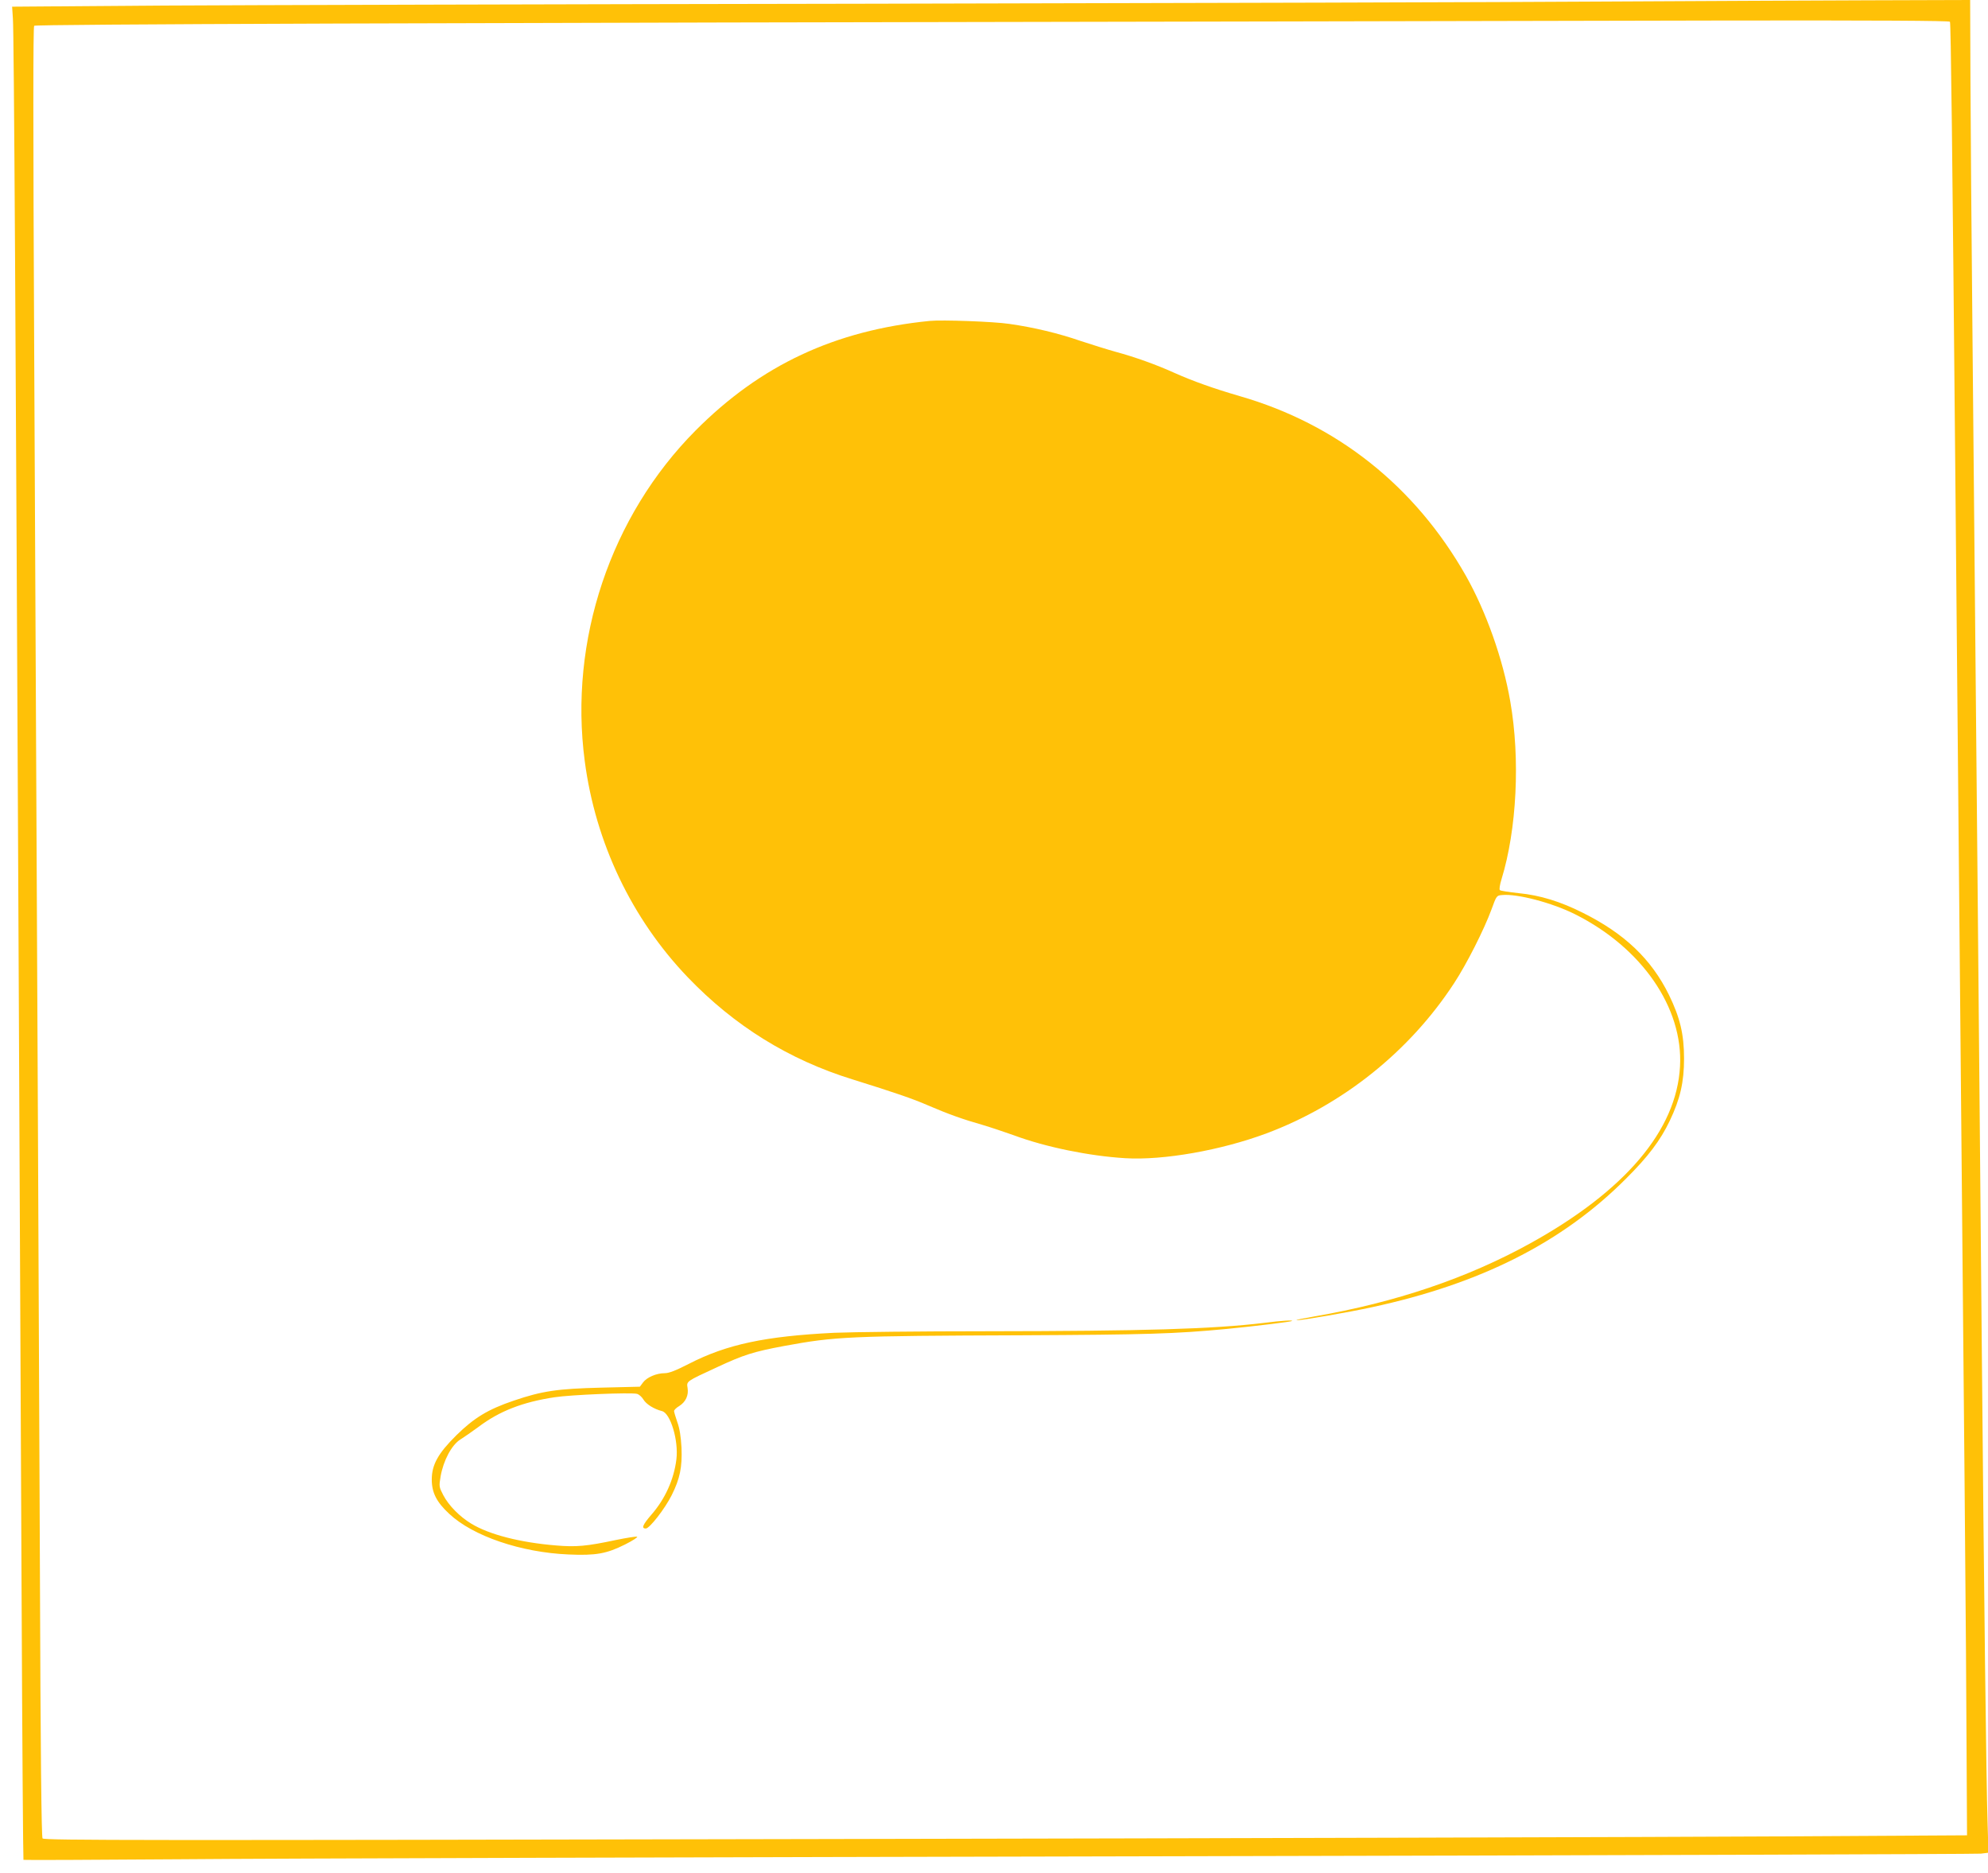
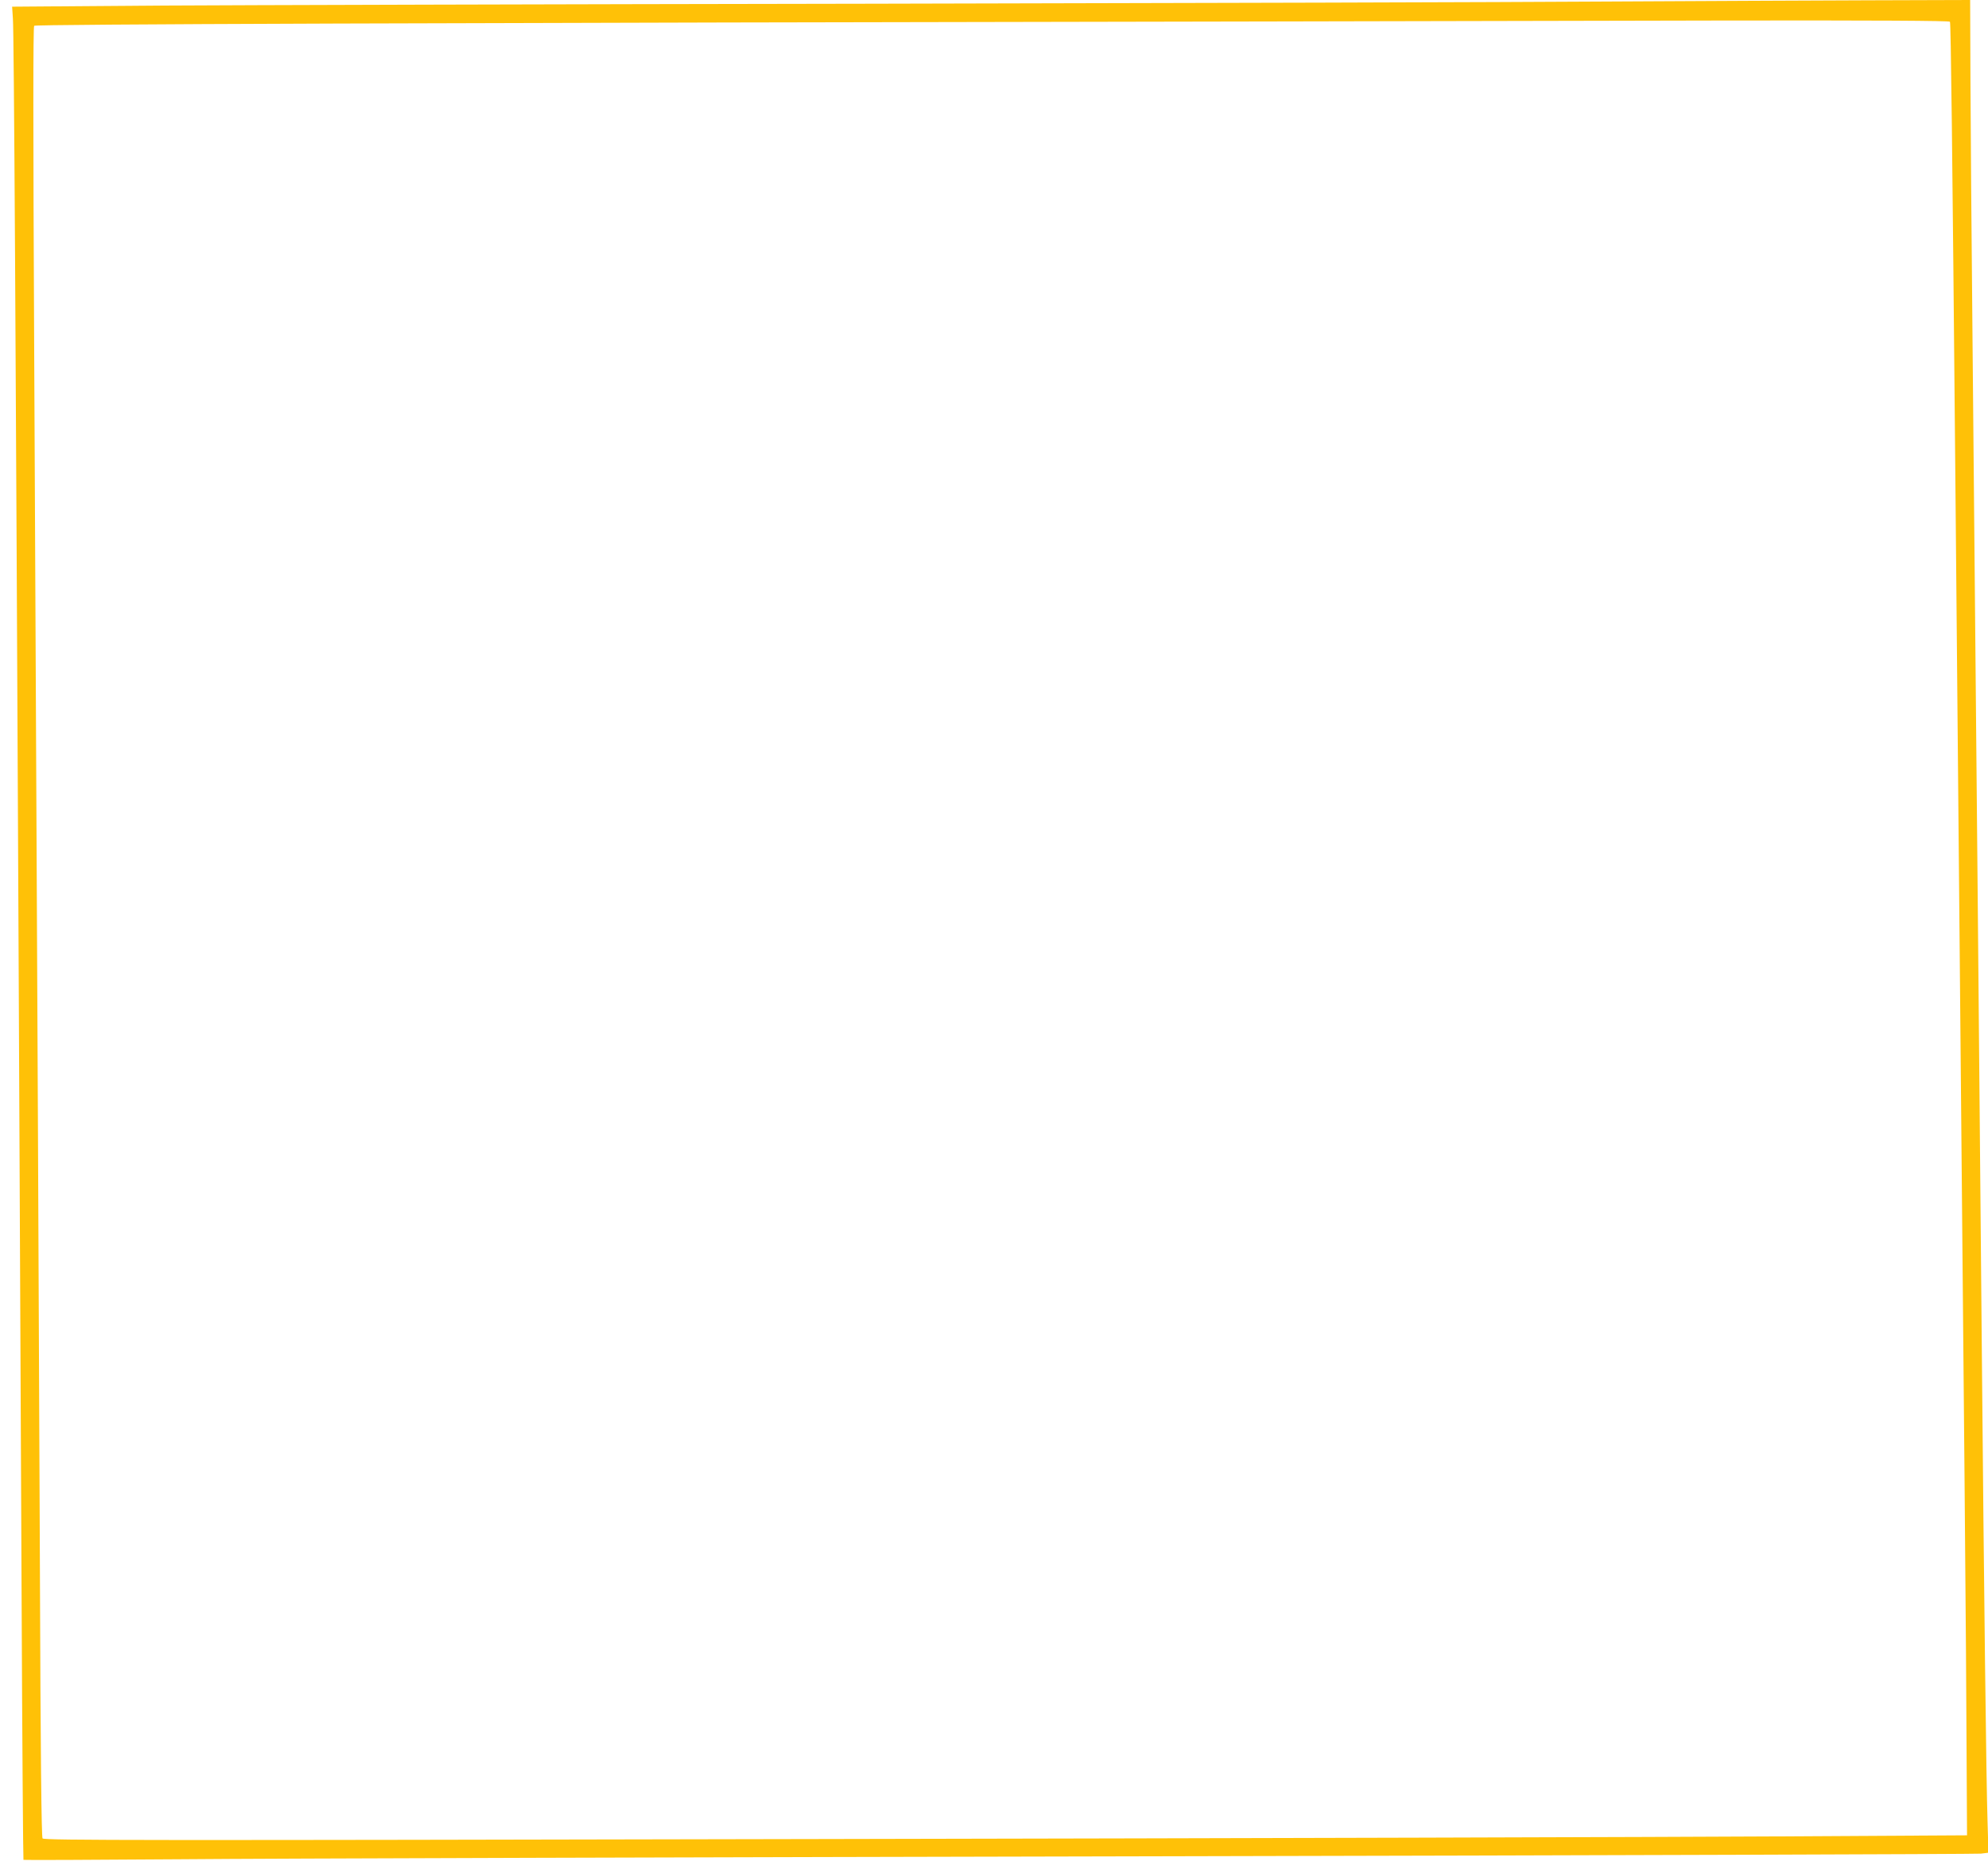
<svg xmlns="http://www.w3.org/2000/svg" version="1.0" width="1280pt" height="1206pt" viewBox="0 0 1280 1206" preserveAspectRatio="xMidYMid meet">
  <g transform="translate(0,1206) scale(0.1,-0.1)" fill="#ffc107" stroke="none">
    <path d="M10325 12050 c-583 -4 -2707 -10 -4720 -14 -2013 -3 -4080 -9 -4594 -12 l-933 -7 5 -76 c7 -79 18 -2011 37 -6071 6 -1295 15 -3126 19 -4068 4 -942 10 -1714 12 -1715 2 -2 461 0 1019 4 558 5 3382 13 6275 19 2893 6 5282 14 5309 17 l49 6 -6 201 c-8 240 -23 1480 -37 3056 -12 1377 -33 3622 -60 6520 -6 613 -12 1348 -13 1632 l-2 518 -650 -2 c-357 -1 -1127 -5 -1710 -8z m2230 -130 c6 -10 15 -773 35 -2955 6 -632 15 -1620 20 -2195 37 -3952 50 -5376 52 -5970 l3 -555 -1215 -7 c-668 -4 -3454 -12 -6190 -17 -4337 -9 -4976 -9 -4986 4 -7 10 -13 523 -17 1732 -7 1623 -13 3031 -37 7873 -7 1427 -7 2057 0 2064 10 10 2506 19 8040 28 817 2 2116 4 2887 6 912 1 1404 -1 1408 -8z" />
-     <path d="M5985 9994 c-610 -61 -1087 -284 -1506 -705 -548 -551 -817 -1352 -714 -2129 69 -525 302 -1014 663 -1391 300 -313 651 -531 1062 -658 266 -83 387 -124 485 -167 128 -55 225 -90 349 -125 54 -16 146 -47 205 -68 205 -76 485 -133 716 -147 245 -15 618 51 910 160 491 184 921 528 1207 966 81 123 194 347 241 475 32 88 33 90 67 93 98 10 325 -50 472 -124 429 -215 696 -602 675 -979 -22 -411 -353 -801 -964 -1139 -405 -224 -869 -381 -1392 -471 -75 -13 -125 -23 -111 -24 32 -1 329 50 485 84 699 151 1224 416 1633 826 143 142 223 248 283 374 67 140 92 249 92 400 0 157 -26 264 -97 410 -113 230 -286 395 -555 529 -143 72 -276 113 -411 126 -63 7 -119 15 -123 20 -5 4 0 36 11 71 98 319 121 774 56 1144 -47 273 -156 579 -286 809 -327 576 -830 976 -1456 1156 -168 49 -300 96 -419 149 -119 54 -257 103 -379 136 -54 15 -156 47 -226 70 -141 49 -304 88 -460 110 -100 15 -432 27 -513 19z" />
-     <path d="M8140 3544 c-330 -40 -781 -53 -1785 -54 -423 0 -867 -5 -985 -10 -443 -22 -690 -74 -935 -200 -84 -43 -127 -60 -155 -60 -54 0 -116 -27 -140 -60 l-20 -27 -247 -6 c-283 -7 -381 -21 -566 -84 -165 -56 -254 -110 -369 -223 -117 -116 -158 -189 -158 -285 0 -84 31 -145 112 -220 153 -144 463 -249 768 -262 177 -8 246 5 364 64 50 25 85 48 78 50 -7 3 -68 -7 -137 -21 -188 -40 -256 -46 -385 -35 -231 19 -430 70 -545 140 -75 45 -146 117 -181 184 -27 52 -28 56 -17 121 18 102 71 202 127 237 24 15 77 52 118 82 134 101 283 159 488 190 103 16 491 32 531 22 13 -3 32 -20 42 -37 18 -30 68 -61 119 -74 55 -13 108 -190 93 -311 -16 -129 -72 -254 -161 -356 -56 -65 -66 -89 -36 -89 24 0 123 127 167 215 53 106 68 180 63 305 -4 72 -12 124 -27 165 -11 32 -21 65 -21 71 0 7 15 22 34 33 41 26 61 69 53 116 -7 44 -10 41 191 134 170 79 232 99 430 136 331 61 414 65 1532 69 802 4 985 9 1320 41 184 18 413 46 419 51 7 7 -69 2 -179 -12z" />
  </g>
</svg>